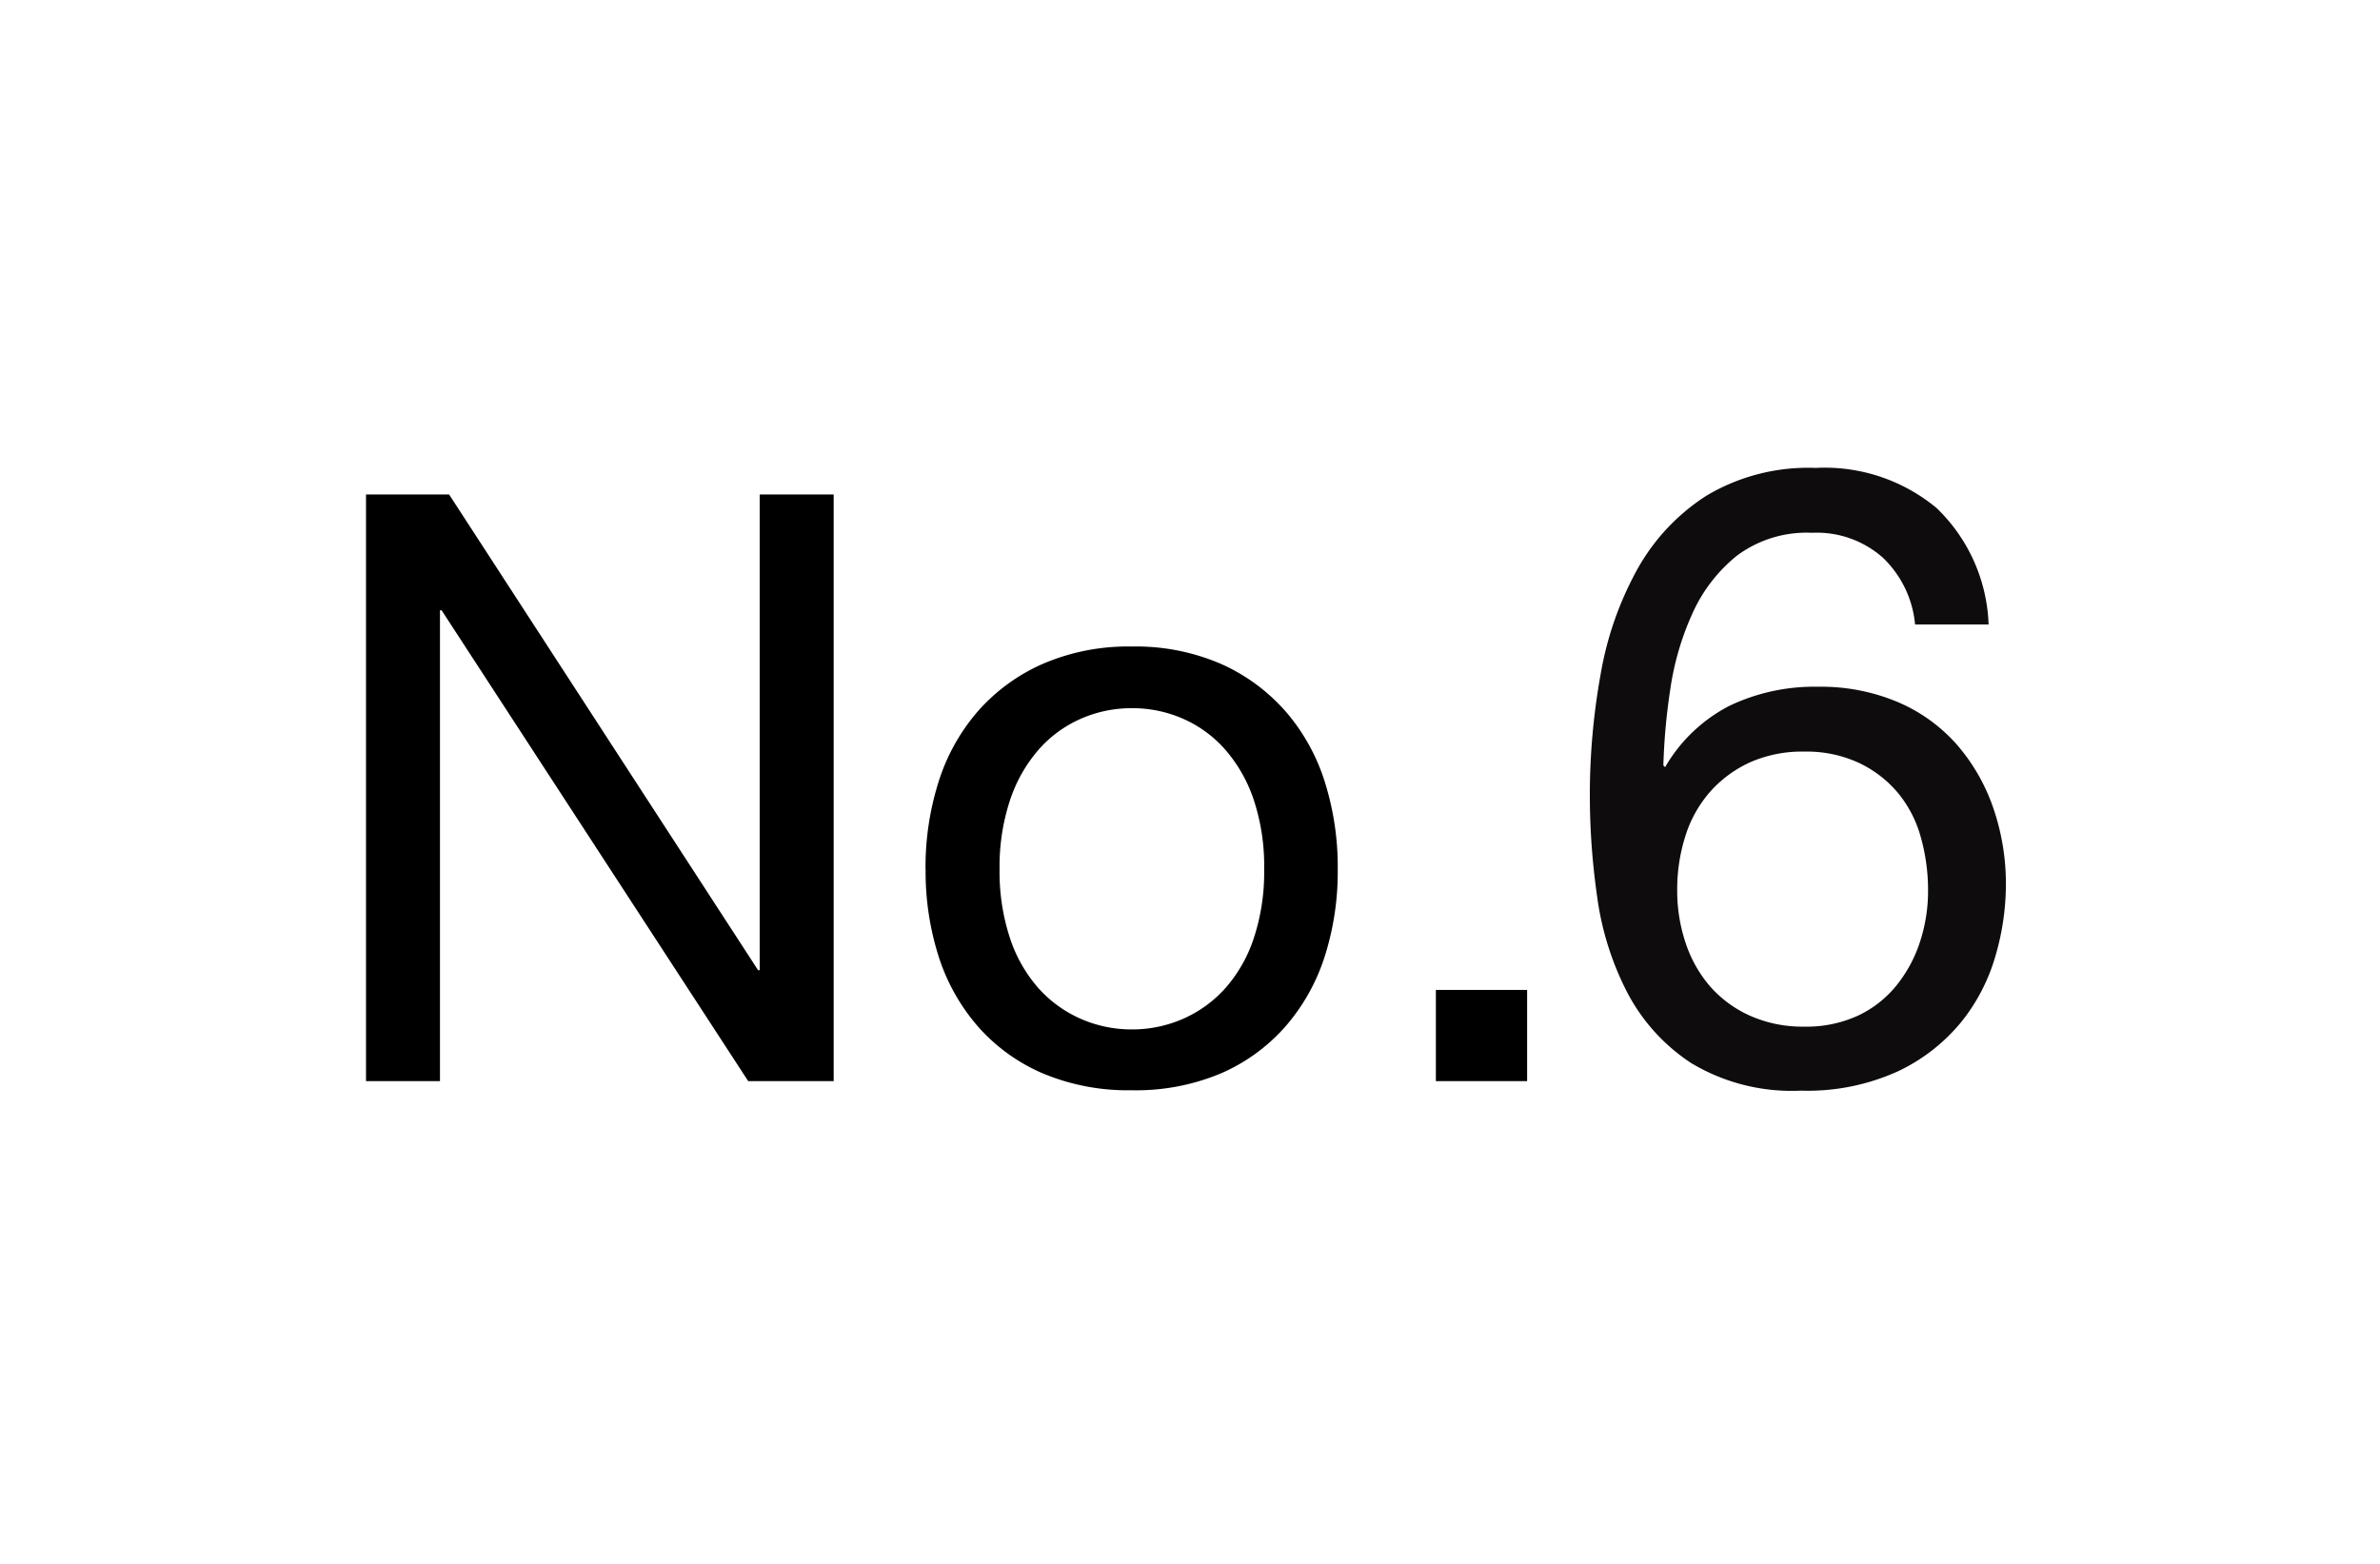
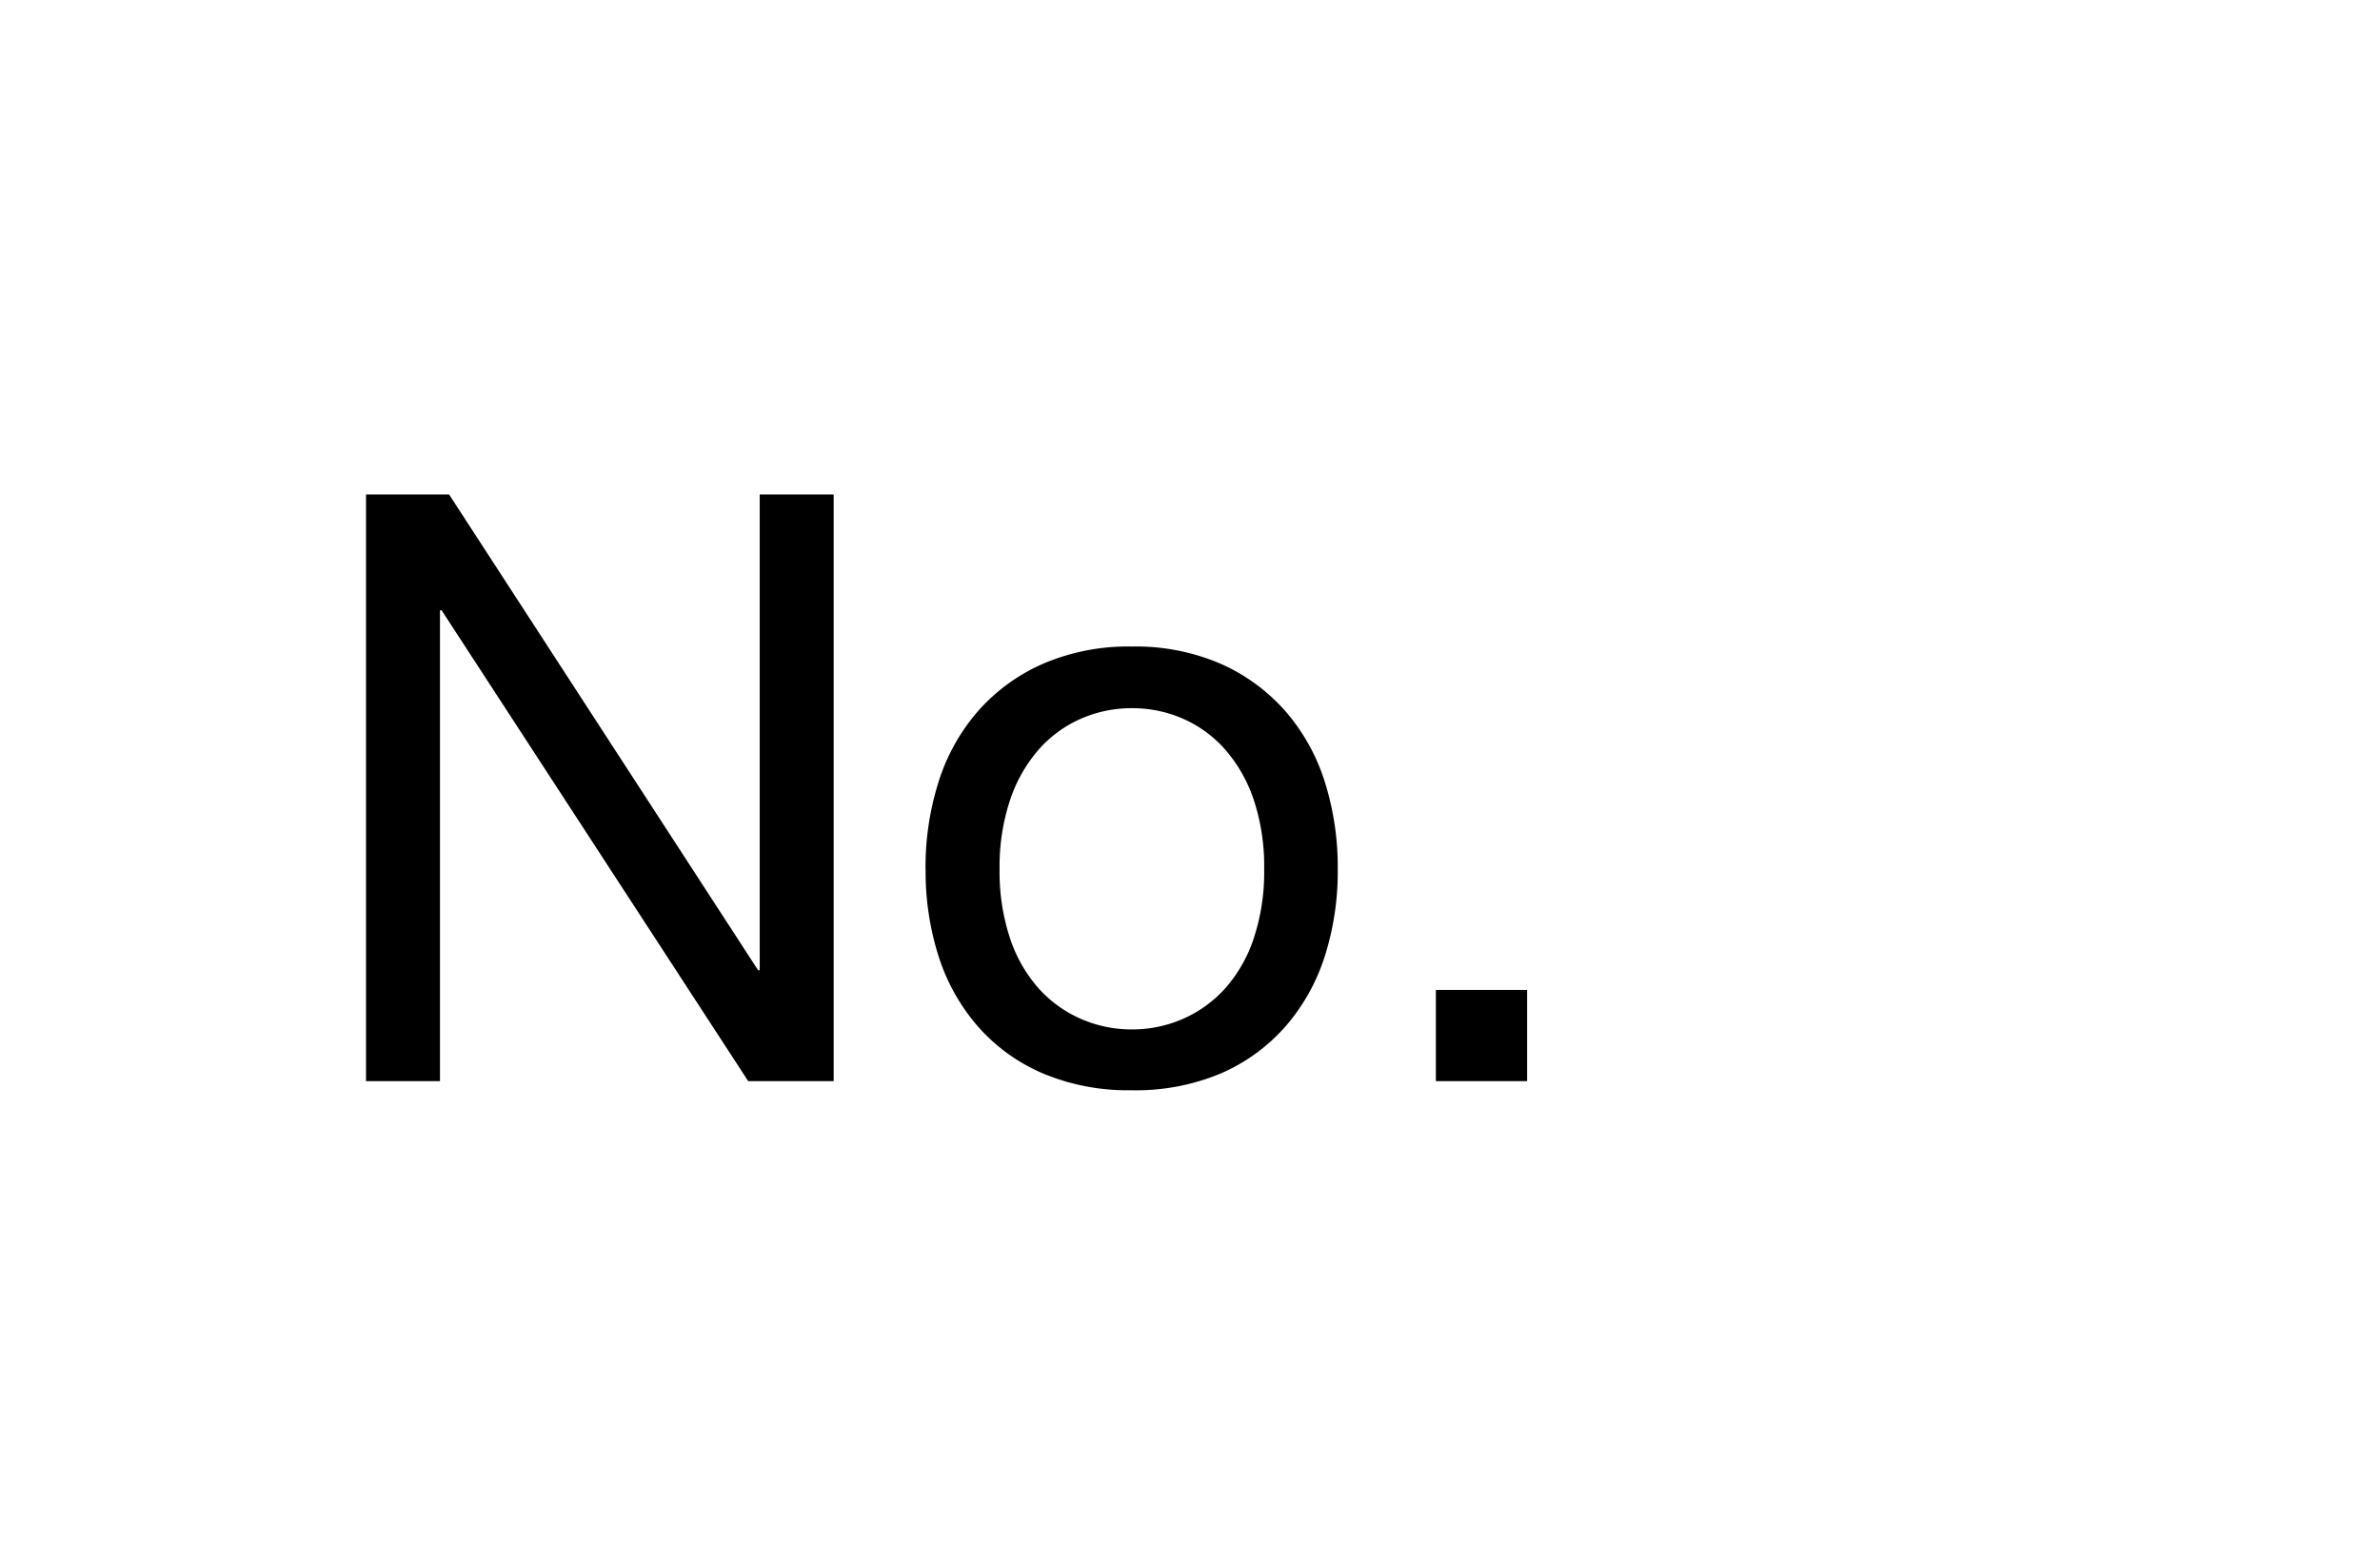
<svg xmlns="http://www.w3.org/2000/svg" width="55.03" height="36.16" viewBox="0 0 55.03 36.16">
  <g id="Group_85918" data-name="Group 85918" transform="translate(264 -2520)">
    <g id="Group_85915" data-name="Group 85915" transform="translate(0 12)">
      <g id="Group_85914" data-name="Group 85914">
        <g id="Group_85913" data-name="Group 85913">
          <g id="Group_9" data-name="Group 9" transform="translate(58 14947)">
            <rect id="Rectangle_27" data-name="Rectangle 27" width="55.03" height="36.16" transform="translate(-322 -12439)" fill="none" />
-             <path id="Path_1" data-name="Path 1" d="M8.28-10.56h1.7a3.926,3.926,0,0,0-1.2-2.69,4.045,4.045,0,0,0-2.8-.93,4.591,4.591,0,0,0-2.52.64,4.777,4.777,0,0,0-1.6,1.7,7.7,7.7,0,0,0-.85,2.43A15.736,15.736,0,0,0,.76-6.58,16.542,16.542,0,0,0,.93-4.26a6.8,6.8,0,0,0,.69,2.2A4.368,4.368,0,0,0,3.1-.42,4.509,4.509,0,0,0,5.64.22,5.049,5.049,0,0,0,7.89-.23,4.223,4.223,0,0,0,9.35-1.37a4.349,4.349,0,0,0,.79-1.53,5.889,5.889,0,0,0,.24-1.62,5.373,5.373,0,0,0-.3-1.82A4.407,4.407,0,0,0,9.23-7.8a3.808,3.808,0,0,0-1.36-.97,4.571,4.571,0,0,0-1.83-.35,4.568,4.568,0,0,0-2.05.44A3.653,3.653,0,0,0,2.5-7.26L2.46-7.3a14.368,14.368,0,0,1,.16-1.76,6.49,6.49,0,0,1,.51-1.75,3.615,3.615,0,0,1,1.03-1.34,2.7,2.7,0,0,1,1.74-.53,2.3,2.3,0,0,1,1.64.58A2.446,2.446,0,0,1,8.28-10.56ZM5.72-7.62a2.874,2.874,0,0,1,1.26.26,2.661,2.661,0,0,1,.9.69,2.755,2.755,0,0,1,.53,1.02A4.494,4.494,0,0,1,8.58-4.4a3.738,3.738,0,0,1-.19,1.19A3.153,3.153,0,0,1,7.84-2.2a2.525,2.525,0,0,1-.89.69,2.854,2.854,0,0,1-1.23.25,2.989,2.989,0,0,1-1.25-.25,2.69,2.69,0,0,1-.92-.67,2.946,2.946,0,0,1-.57-1,3.778,3.778,0,0,1-.2-1.24,4.053,4.053,0,0,1,.19-1.25,2.828,2.828,0,0,1,.57-1.02,2.758,2.758,0,0,1,.92-.68A2.972,2.972,0,0,1,5.72-7.62Z" transform="translate(-286 -12414)" fill="#0e0c0d" />
            <path id="Path_3" data-name="Path 3" d="M1.463-13.566V0h1.71V-10.887h.038L10.3,0h1.976V-13.566h-1.71v11h-.038l-7.144-11ZM16.112-4.9a4.887,4.887,0,0,1,.238-1.587,3.424,3.424,0,0,1,.656-1.168,2.791,2.791,0,0,1,.979-.722,2.912,2.912,0,0,1,1.188-.247,2.912,2.912,0,0,1,1.188.247,2.791,2.791,0,0,1,.978.722,3.424,3.424,0,0,1,.656,1.168A4.887,4.887,0,0,1,22.23-4.9a4.887,4.887,0,0,1-.237,1.586,3.319,3.319,0,0,1-.656,1.159,2.844,2.844,0,0,1-.978.712,2.912,2.912,0,0,1-1.187.247,2.912,2.912,0,0,1-1.187-.247,2.844,2.844,0,0,1-.979-.712,3.319,3.319,0,0,1-.656-1.159A4.887,4.887,0,0,1,16.112-4.9Zm-1.71,0a6.453,6.453,0,0,0,.3,2.014,4.6,4.6,0,0,0,.912,1.625,4.2,4.2,0,0,0,1.5,1.083,5.09,5.09,0,0,0,2.052.389,5.073,5.073,0,0,0,2.061-.389,4.215,4.215,0,0,0,1.492-1.083,4.6,4.6,0,0,0,.912-1.625,6.453,6.453,0,0,0,.3-2.014,6.542,6.542,0,0,0-.3-2.023,4.585,4.585,0,0,0-.912-1.634,4.318,4.318,0,0,0-1.492-1.093,4.968,4.968,0,0,0-2.061-.4,4.984,4.984,0,0,0-2.052.4,4.3,4.3,0,0,0-1.5,1.093,4.585,4.585,0,0,0-.912,1.634A6.542,6.542,0,0,0,14.4-4.9ZM26.2-2.109V0H28.31V-2.109Z" transform="translate(-315 -12414)" />
          </g>
        </g>
      </g>
    </g>
  </g>
</svg>